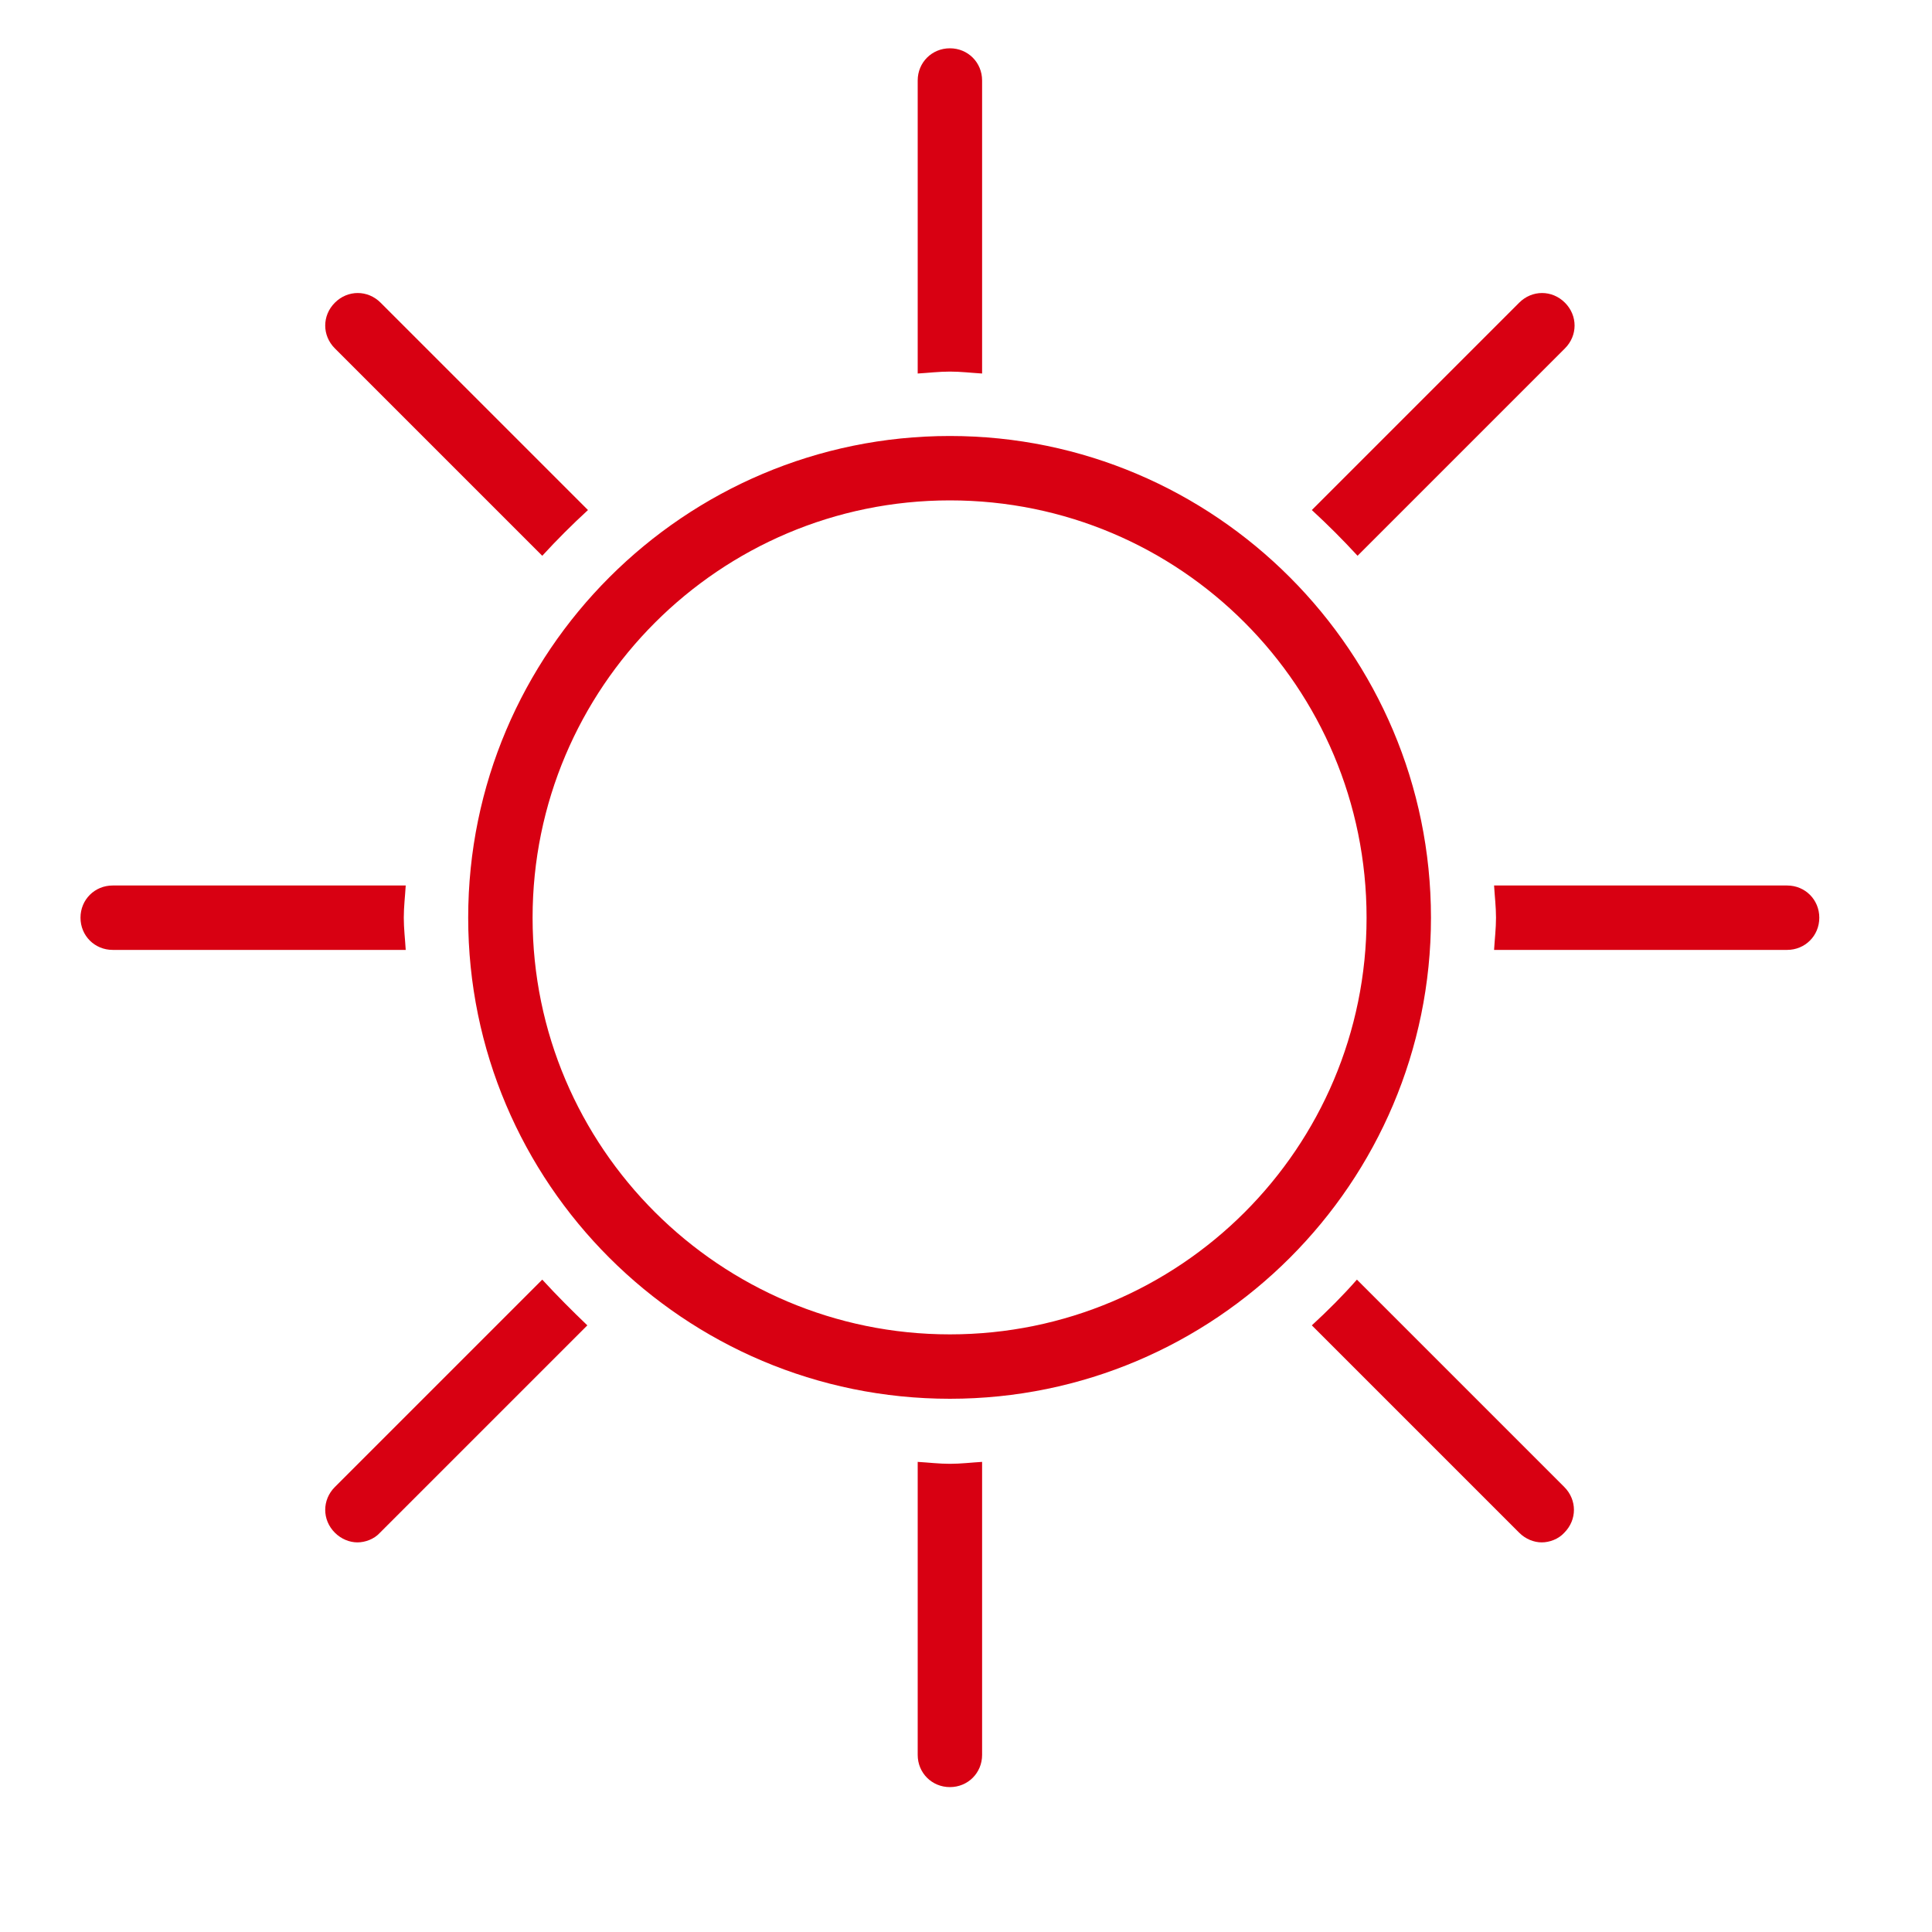
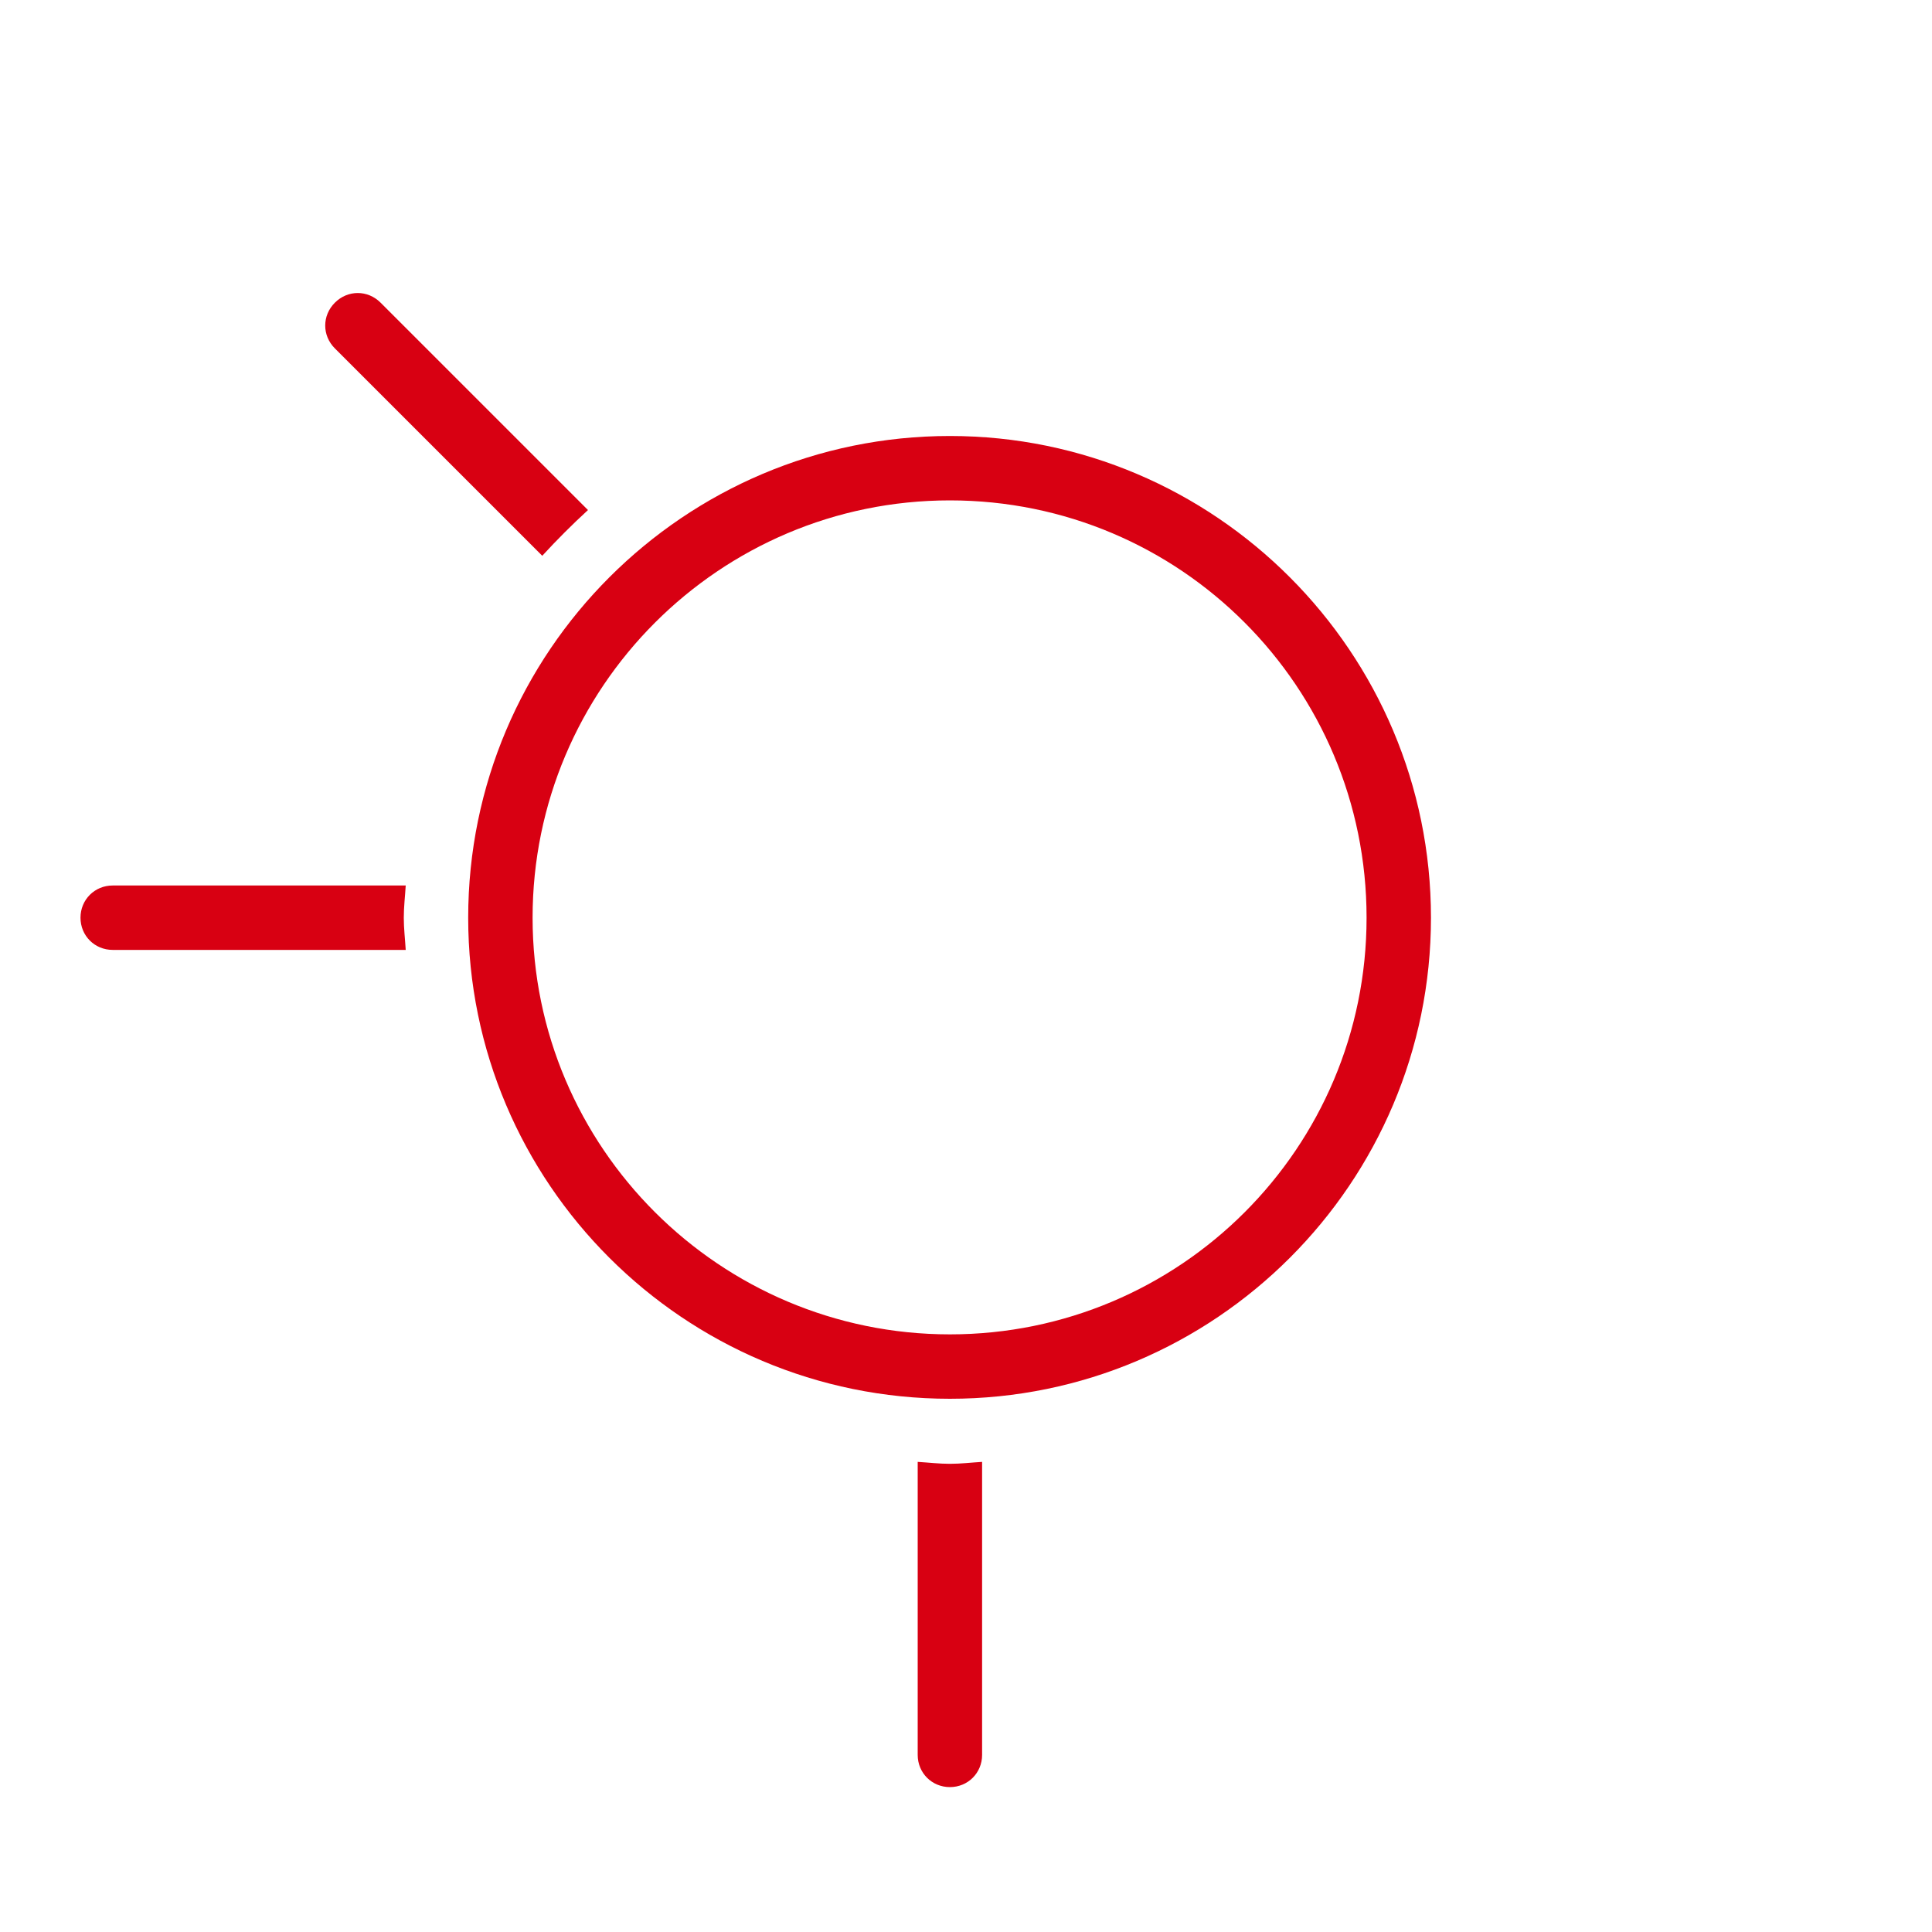
<svg xmlns="http://www.w3.org/2000/svg" version="1.1" id="Layer_1" x="0px" y="0px" viewBox="0 0 30 30" style="enable-background:new 0 0 30 30;" xml:space="preserve">
  <style type="text/css">
	.st0{fill:#D80012;}
</style>
  <g>
    <g>
      <path class="st0" d="M14.25,22.7v4.55c0,0.28,0.22,0.5,0.5,0.5s0.5-0.22,0.5-0.5V22.7c-0.17,0.01-0.33,0.03-0.5,0.03    S14.42,22.71,14.25,22.7z" />
-       <path class="st0" d="M15.25,5.8V1.25c0-0.28-0.22-0.5-0.5-0.5s-0.5,0.22-0.5,0.5V5.8c0.17-0.01,0.33-0.03,0.5-0.03    S15.08,5.79,15.25,5.8z" />
      <path class="st0" d="M6.3,13.75H1.75c-0.28,0-0.5,0.22-0.5,0.5s0.22,0.5,0.5,0.5H6.3c-0.01-0.17-0.03-0.33-0.03-0.5    S6.29,13.92,6.3,13.75z" />
-       <path class="st0" d="M27.75,13.75H23.2c0.01,0.17,0.03,0.33,0.03,0.5s-0.02,0.33-0.03,0.5h4.55c0.28,0,0.5-0.22,0.5-0.5    S28.03,13.75,27.75,13.75z" />
-       <path class="st0" d="M21.08,8.63l3.22-3.22c0.2-0.2,0.2-0.51,0-0.71s-0.51-0.2-0.71,0l-3.22,3.22    C20.62,8.15,20.85,8.38,21.08,8.63z" />
-       <path class="st0" d="M8.42,19.87L5.2,23.09c-0.2,0.2-0.2,0.51,0,0.71c0.1,0.1,0.23,0.15,0.35,0.15s0.26-0.05,0.35-0.15l3.22-3.22    C8.88,20.35,8.65,20.12,8.42,19.87z" />
      <path class="st0" d="M9.13,7.92L5.91,4.7c-0.2-0.2-0.51-0.2-0.71,0s-0.2,0.51,0,0.71l3.22,3.22C8.65,8.38,8.88,8.15,9.13,7.92z" />
-       <path class="st0" d="M20.37,20.58l3.22,3.22c0.1,0.1,0.23,0.15,0.35,0.15s0.26-0.05,0.35-0.15c0.2-0.2,0.2-0.51,0-0.71l-3.22-3.22    C20.85,20.12,20.62,20.35,20.37,20.58z" />
      <path class="st0" d="M22.22,14.25c0-4.12-3.35-7.48-7.47-7.48c-4.12,0-7.48,3.35-7.48,7.48c0,4.12,3.35,7.47,7.48,7.47    C18.87,21.72,22.22,18.37,22.22,14.25z M8.27,14.25c0-3.57,2.9-6.48,6.48-6.48s6.47,2.9,6.47,6.48s-2.9,6.47-6.47,6.47    S8.27,17.82,8.27,14.25z" />
    </g>
  </g>
</svg>